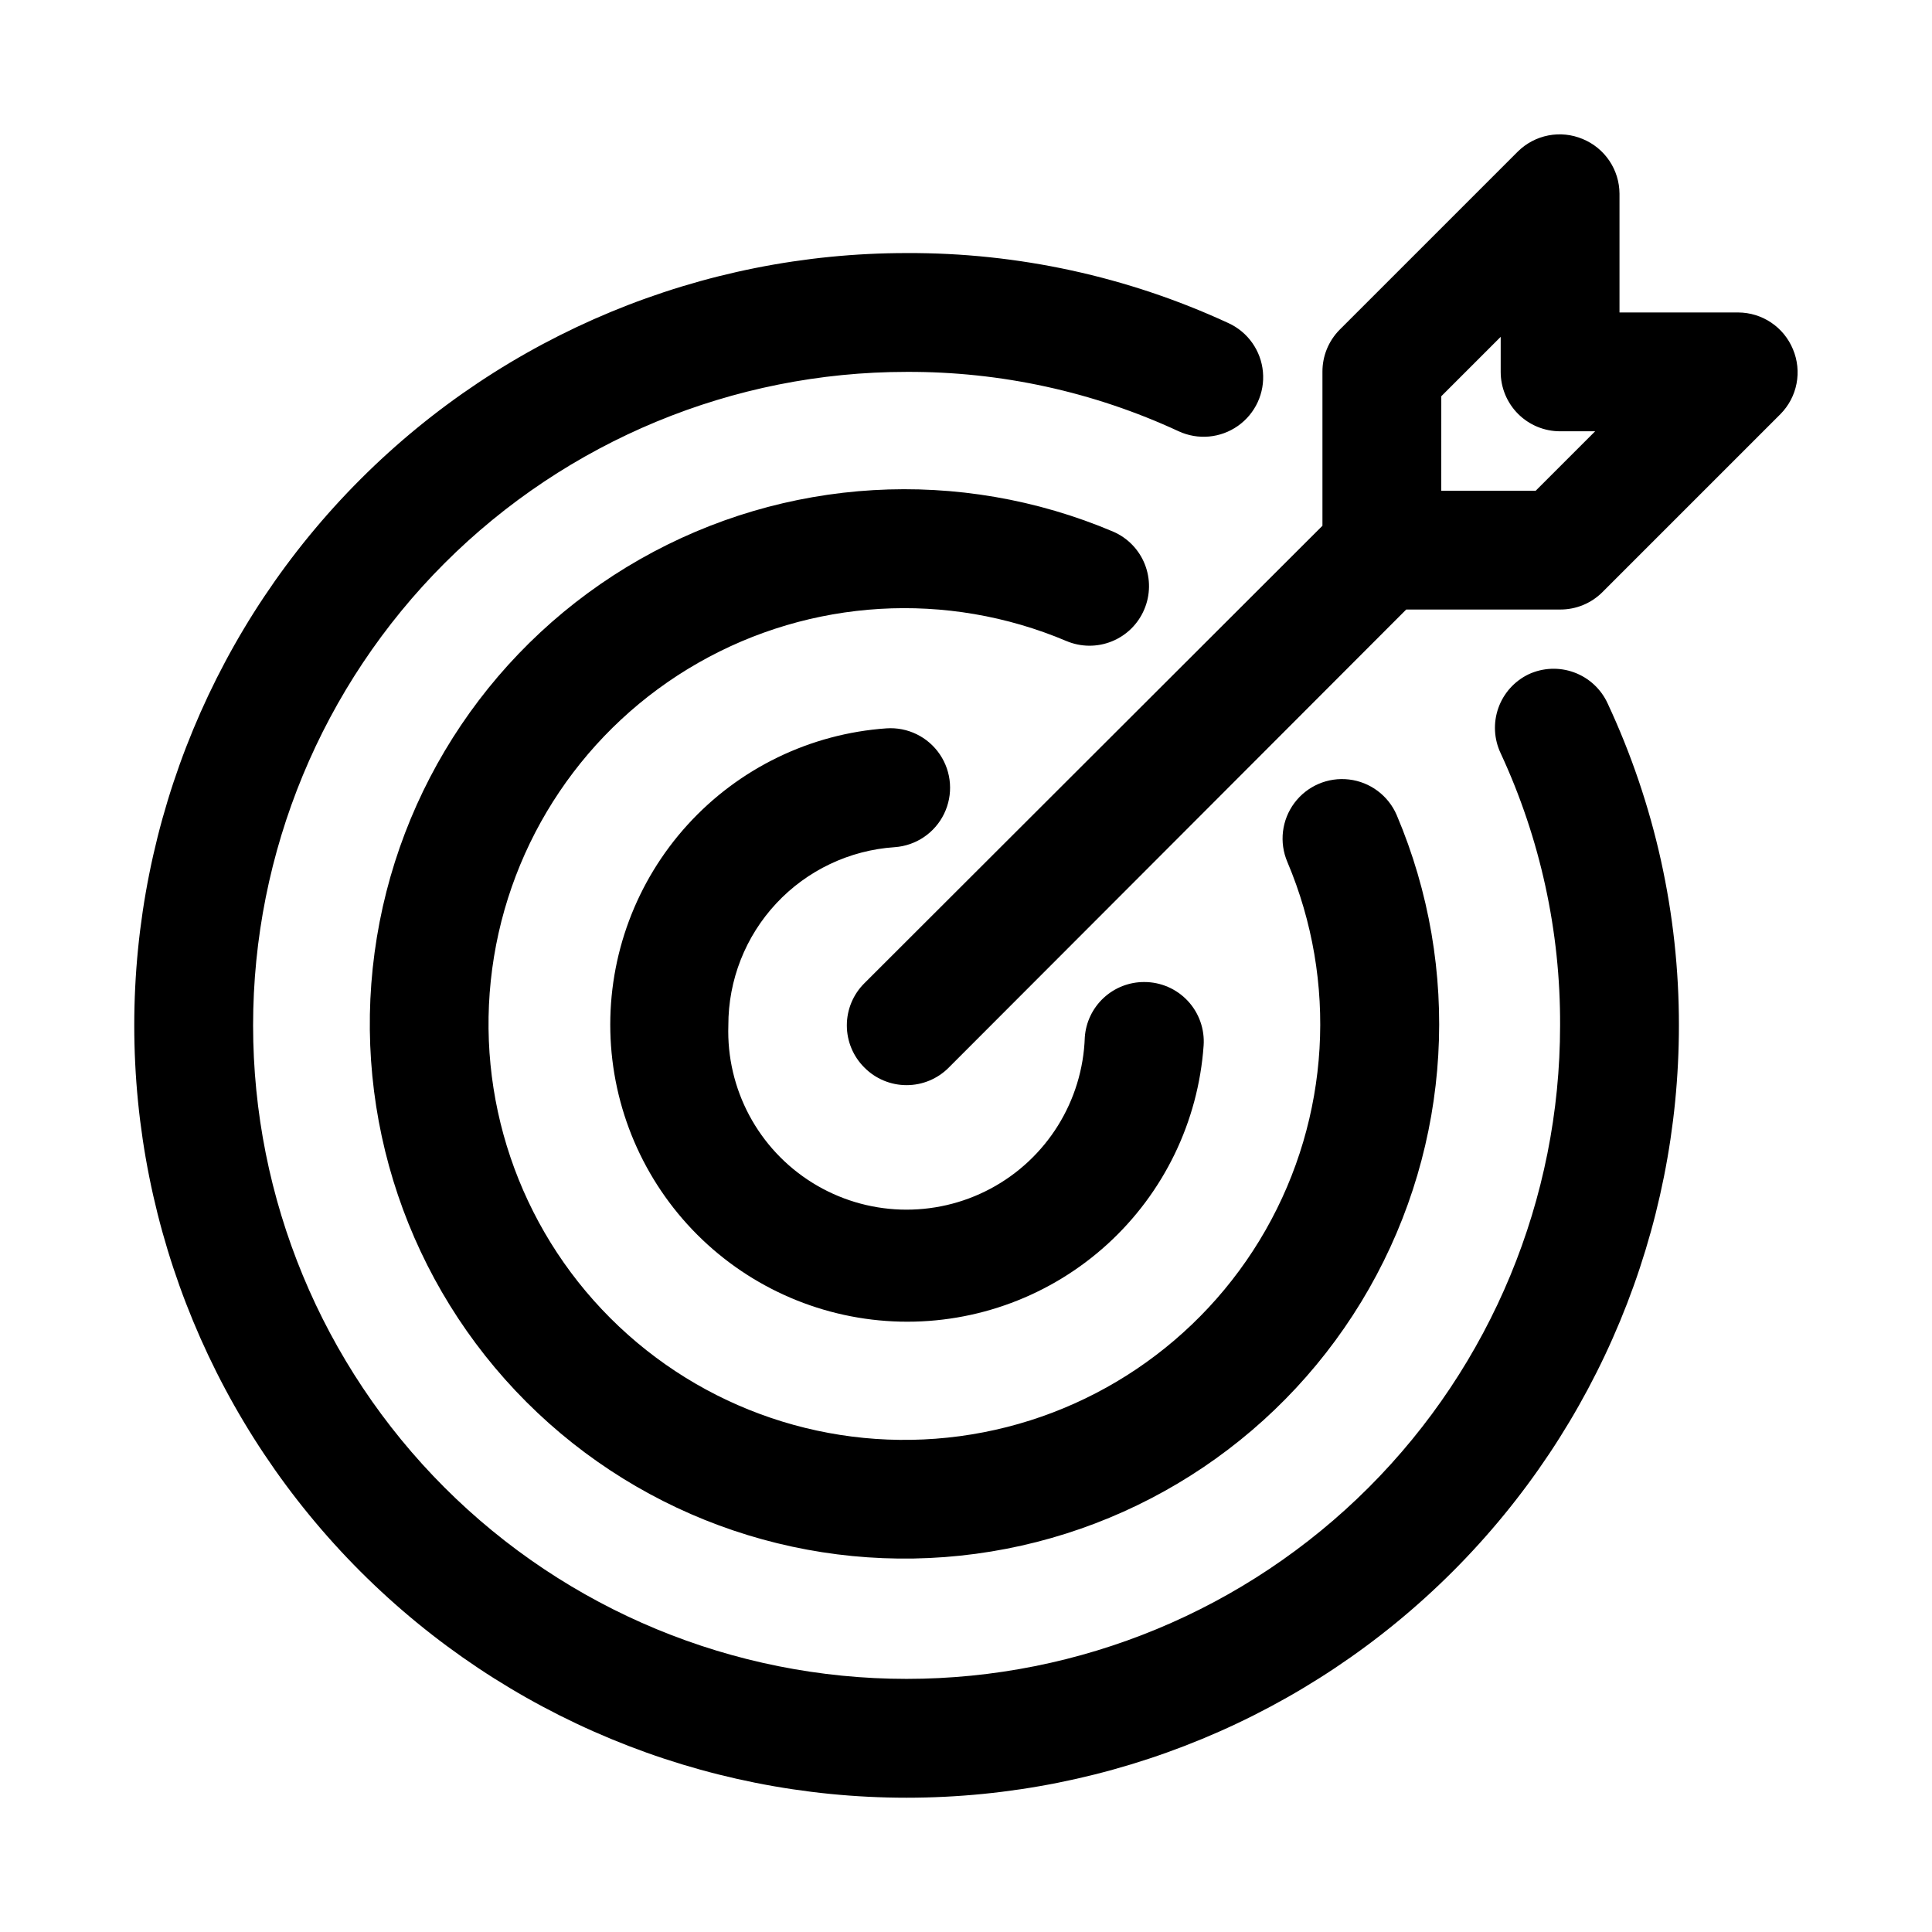
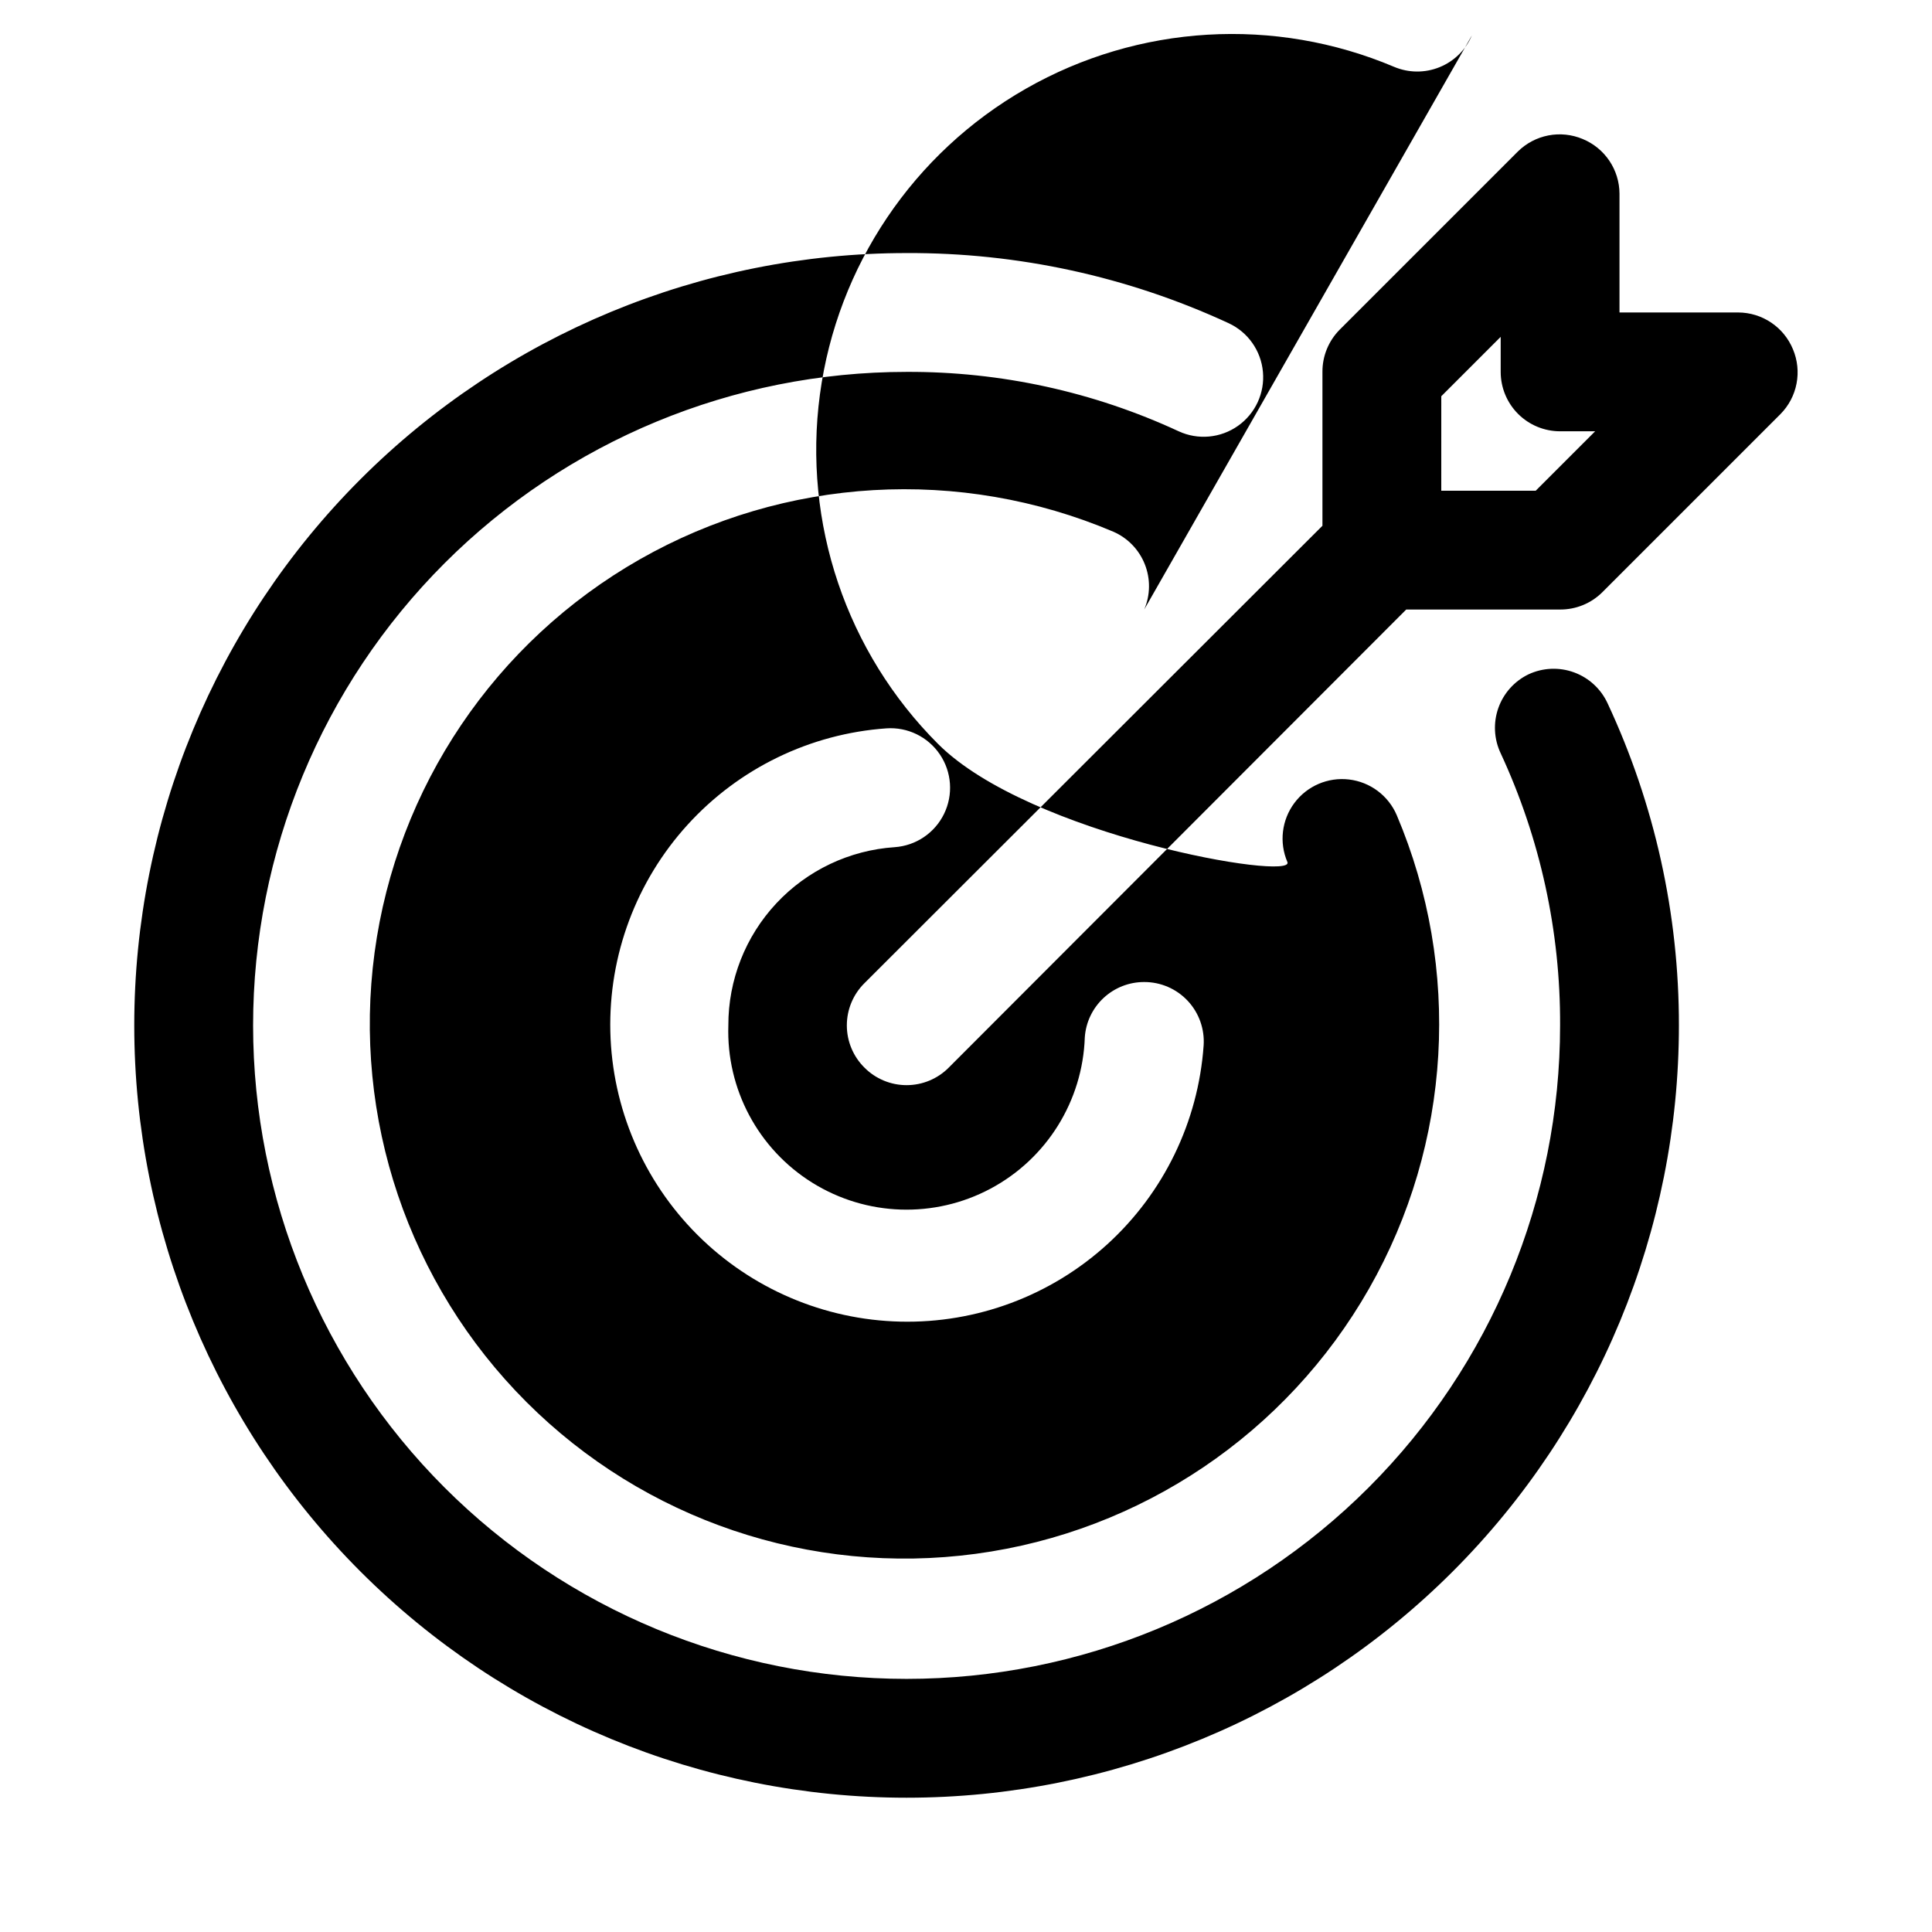
<svg xmlns="http://www.w3.org/2000/svg" fill="#000000" width="800px" height="800px" version="1.1" viewBox="144 144 512 512">
-   <path d="m337.02 415.74c-0.562 16.875 7.918 32.766 22.25 41.691 14.332 8.926 32.34 9.523 47.234 1.574 14.895-7.949 24.418-23.242 24.98-40.117 0.277-3.981 2.059-7.707 4.981-10.426 2.926-2.719 6.769-4.227 10.762-4.215 4.375-0.012 8.555 1.797 11.543 4.992 2.984 3.195 4.508 7.492 4.203 11.852-1.43 20.188-10.574 39.051-25.543 52.672-14.965 13.621-34.602 20.957-54.836 20.48-20.23-0.477-39.5-8.727-53.812-23.035-14.309-14.309-22.559-33.582-23.035-53.812-0.473-20.23 6.859-39.871 20.48-54.836 13.621-14.969 32.484-24.113 52.672-25.539 5.625-0.395 11.031 2.242 14.184 6.918 3.156 4.672 3.574 10.676 1.102 15.742-2.469 5.07-7.457 8.434-13.082 8.828-11.973 0.797-23.191 6.125-31.379 14.898-8.188 8.773-12.73 20.332-12.703 32.332zm110.21-110.21c1.637-3.824 1.691-8.137 0.156-12-1.531-3.863-4.531-6.965-8.344-8.625-40.684-17.262-87.09-14.551-125.49 7.328-38.398 21.875-64.391 60.418-70.285 104.22-5.894 43.797 8.988 87.84 40.238 119.09s75.289 46.129 119.09 40.234c43.797-5.891 82.34-31.883 104.22-70.281s24.586-84.809 7.328-125.49c-2.223-5.176-7.039-8.77-12.629-9.434-5.594-0.664-11.113 1.707-14.484 6.219s-4.078 10.48-1.859 15.652c13.387 31.645 11.246 67.723-5.785 97.562-17.031 29.84-47.004 50.031-81.059 54.602s-68.289-7.004-92.586-31.301c-24.293-24.293-35.867-58.531-31.301-92.586 4.57-34.055 24.762-64.027 54.602-81.059 29.84-17.031 65.918-19.172 97.562-5.785 3.844 1.625 8.172 1.66 12.039 0.094 3.867-1.562 6.957-4.598 8.586-8.438zm168.62-51.801-47.23 47.23v0.004c-2.973 2.945-6.992 4.59-11.18 4.566h-40.777l-121.23 121.39h0.004c-2.957 2.981-6.981 4.656-11.18 4.656-4.199 0-8.223-1.676-11.176-4.656-2.984-2.957-4.66-6.981-4.66-11.18 0-4.199 1.676-8.223 4.66-11.18l121.38-121.23v-40.777c-0.023-4.184 1.621-8.207 4.566-11.18l47.23-47.23h0.004c2.215-2.184 5.023-3.664 8.078-4.254 3.055-0.59 6.215-0.258 9.082 0.945 2.875 1.184 5.336 3.188 7.074 5.766 1.734 2.578 2.672 5.613 2.688 8.719v31.488h31.488c3.109 0.016 6.141 0.953 8.719 2.688 2.578 1.738 4.582 4.199 5.766 7.074 1.203 2.867 1.535 6.027 0.945 9.082-0.586 3.055-2.066 5.867-4.254 8.078zm-49.121 4.566h-9.289c-4.176 0-8.18-1.656-11.133-4.609-2.949-2.953-4.609-6.957-4.609-11.133v-9.289l-15.742 15.742-0.004 25.035h25.031zm-17.633 64.395c-3.75 1.805-6.633 5.019-8.02 8.941-1.387 3.926-1.164 8.238 0.621 12 10.48 22.586 15.855 47.207 15.742 72.105 0 45.934-18.246 89.98-50.723 122.46-32.48 32.477-76.527 50.723-122.46 50.723-45.93 0-89.98-18.246-122.46-50.723-32.477-32.48-50.723-76.527-50.723-122.46 0-45.93 18.246-89.98 50.723-122.46 32.48-32.477 76.531-50.723 122.46-50.723 24.902-0.109 49.52 5.266 72.109 15.742 5.117 2.363 11.109 1.816 15.711-1.438 4.606-3.25 7.129-8.711 6.613-14.324-0.512-5.613-3.981-10.527-9.102-12.891-26.738-12.367-55.871-18.707-85.332-18.578-54.281 0-106.34 21.562-144.73 59.945-38.383 38.387-59.945 90.445-59.945 144.73s21.562 106.34 59.945 144.73c38.387 38.383 90.445 59.945 144.73 59.945s106.34-21.562 144.73-59.945c38.383-38.383 59.945-90.445 59.945-144.73 0.031-29.484-6.418-58.617-18.891-85.332-1.746-3.809-4.938-6.762-8.867-8.207-3.93-1.449-8.273-1.27-12.074 0.492z" />
+   <path d="m337.02 415.74c-0.562 16.875 7.918 32.766 22.25 41.691 14.332 8.926 32.34 9.523 47.234 1.574 14.895-7.949 24.418-23.242 24.98-40.117 0.277-3.981 2.059-7.707 4.981-10.426 2.926-2.719 6.769-4.227 10.762-4.215 4.375-0.012 8.555 1.797 11.543 4.992 2.984 3.195 4.508 7.492 4.203 11.852-1.43 20.188-10.574 39.051-25.543 52.672-14.965 13.621-34.602 20.957-54.836 20.48-20.23-0.477-39.5-8.727-53.812-23.035-14.309-14.309-22.559-33.582-23.035-53.812-0.473-20.23 6.859-39.871 20.48-54.836 13.621-14.969 32.484-24.113 52.672-25.539 5.625-0.395 11.031 2.242 14.184 6.918 3.156 4.672 3.574 10.676 1.102 15.742-2.469 5.07-7.457 8.434-13.082 8.828-11.973 0.797-23.191 6.125-31.379 14.898-8.188 8.773-12.73 20.332-12.703 32.332zm110.21-110.21c1.637-3.824 1.691-8.137 0.156-12-1.531-3.863-4.531-6.965-8.344-8.625-40.684-17.262-87.09-14.551-125.49 7.328-38.398 21.875-64.391 60.418-70.285 104.22-5.894 43.797 8.988 87.84 40.238 119.09s75.289 46.129 119.09 40.234c43.797-5.891 82.34-31.883 104.22-70.281s24.586-84.809 7.328-125.49c-2.223-5.176-7.039-8.77-12.629-9.434-5.594-0.664-11.113 1.707-14.484 6.219s-4.078 10.48-1.859 15.652s-68.289-7.004-92.586-31.301c-24.293-24.293-35.867-58.531-31.301-92.586 4.57-34.055 24.762-64.027 54.602-81.059 29.84-17.031 65.918-19.172 97.562-5.785 3.844 1.625 8.172 1.66 12.039 0.094 3.867-1.562 6.957-4.598 8.586-8.438zm168.62-51.801-47.23 47.23v0.004c-2.973 2.945-6.992 4.59-11.18 4.566h-40.777l-121.23 121.39h0.004c-2.957 2.981-6.981 4.656-11.18 4.656-4.199 0-8.223-1.676-11.176-4.656-2.984-2.957-4.66-6.981-4.66-11.18 0-4.199 1.676-8.223 4.66-11.18l121.38-121.23v-40.777c-0.023-4.184 1.621-8.207 4.566-11.18l47.23-47.23h0.004c2.215-2.184 5.023-3.664 8.078-4.254 3.055-0.59 6.215-0.258 9.082 0.945 2.875 1.184 5.336 3.188 7.074 5.766 1.734 2.578 2.672 5.613 2.688 8.719v31.488h31.488c3.109 0.016 6.141 0.953 8.719 2.688 2.578 1.738 4.582 4.199 5.766 7.074 1.203 2.867 1.535 6.027 0.945 9.082-0.586 3.055-2.066 5.867-4.254 8.078zm-49.121 4.566h-9.289c-4.176 0-8.18-1.656-11.133-4.609-2.949-2.953-4.609-6.957-4.609-11.133v-9.289l-15.742 15.742-0.004 25.035h25.031zm-17.633 64.395c-3.75 1.805-6.633 5.019-8.02 8.941-1.387 3.926-1.164 8.238 0.621 12 10.48 22.586 15.855 47.207 15.742 72.105 0 45.934-18.246 89.98-50.723 122.46-32.48 32.477-76.527 50.723-122.46 50.723-45.93 0-89.98-18.246-122.46-50.723-32.477-32.48-50.723-76.527-50.723-122.46 0-45.93 18.246-89.98 50.723-122.46 32.48-32.477 76.531-50.723 122.46-50.723 24.902-0.109 49.52 5.266 72.109 15.742 5.117 2.363 11.109 1.816 15.711-1.438 4.606-3.25 7.129-8.711 6.613-14.324-0.512-5.613-3.981-10.527-9.102-12.891-26.738-12.367-55.871-18.707-85.332-18.578-54.281 0-106.34 21.562-144.73 59.945-38.383 38.387-59.945 90.445-59.945 144.73s21.562 106.34 59.945 144.73c38.387 38.383 90.445 59.945 144.73 59.945s106.34-21.562 144.73-59.945c38.383-38.383 59.945-90.445 59.945-144.73 0.031-29.484-6.418-58.617-18.891-85.332-1.746-3.809-4.938-6.762-8.867-8.207-3.93-1.449-8.273-1.27-12.074 0.492z" />
</svg>